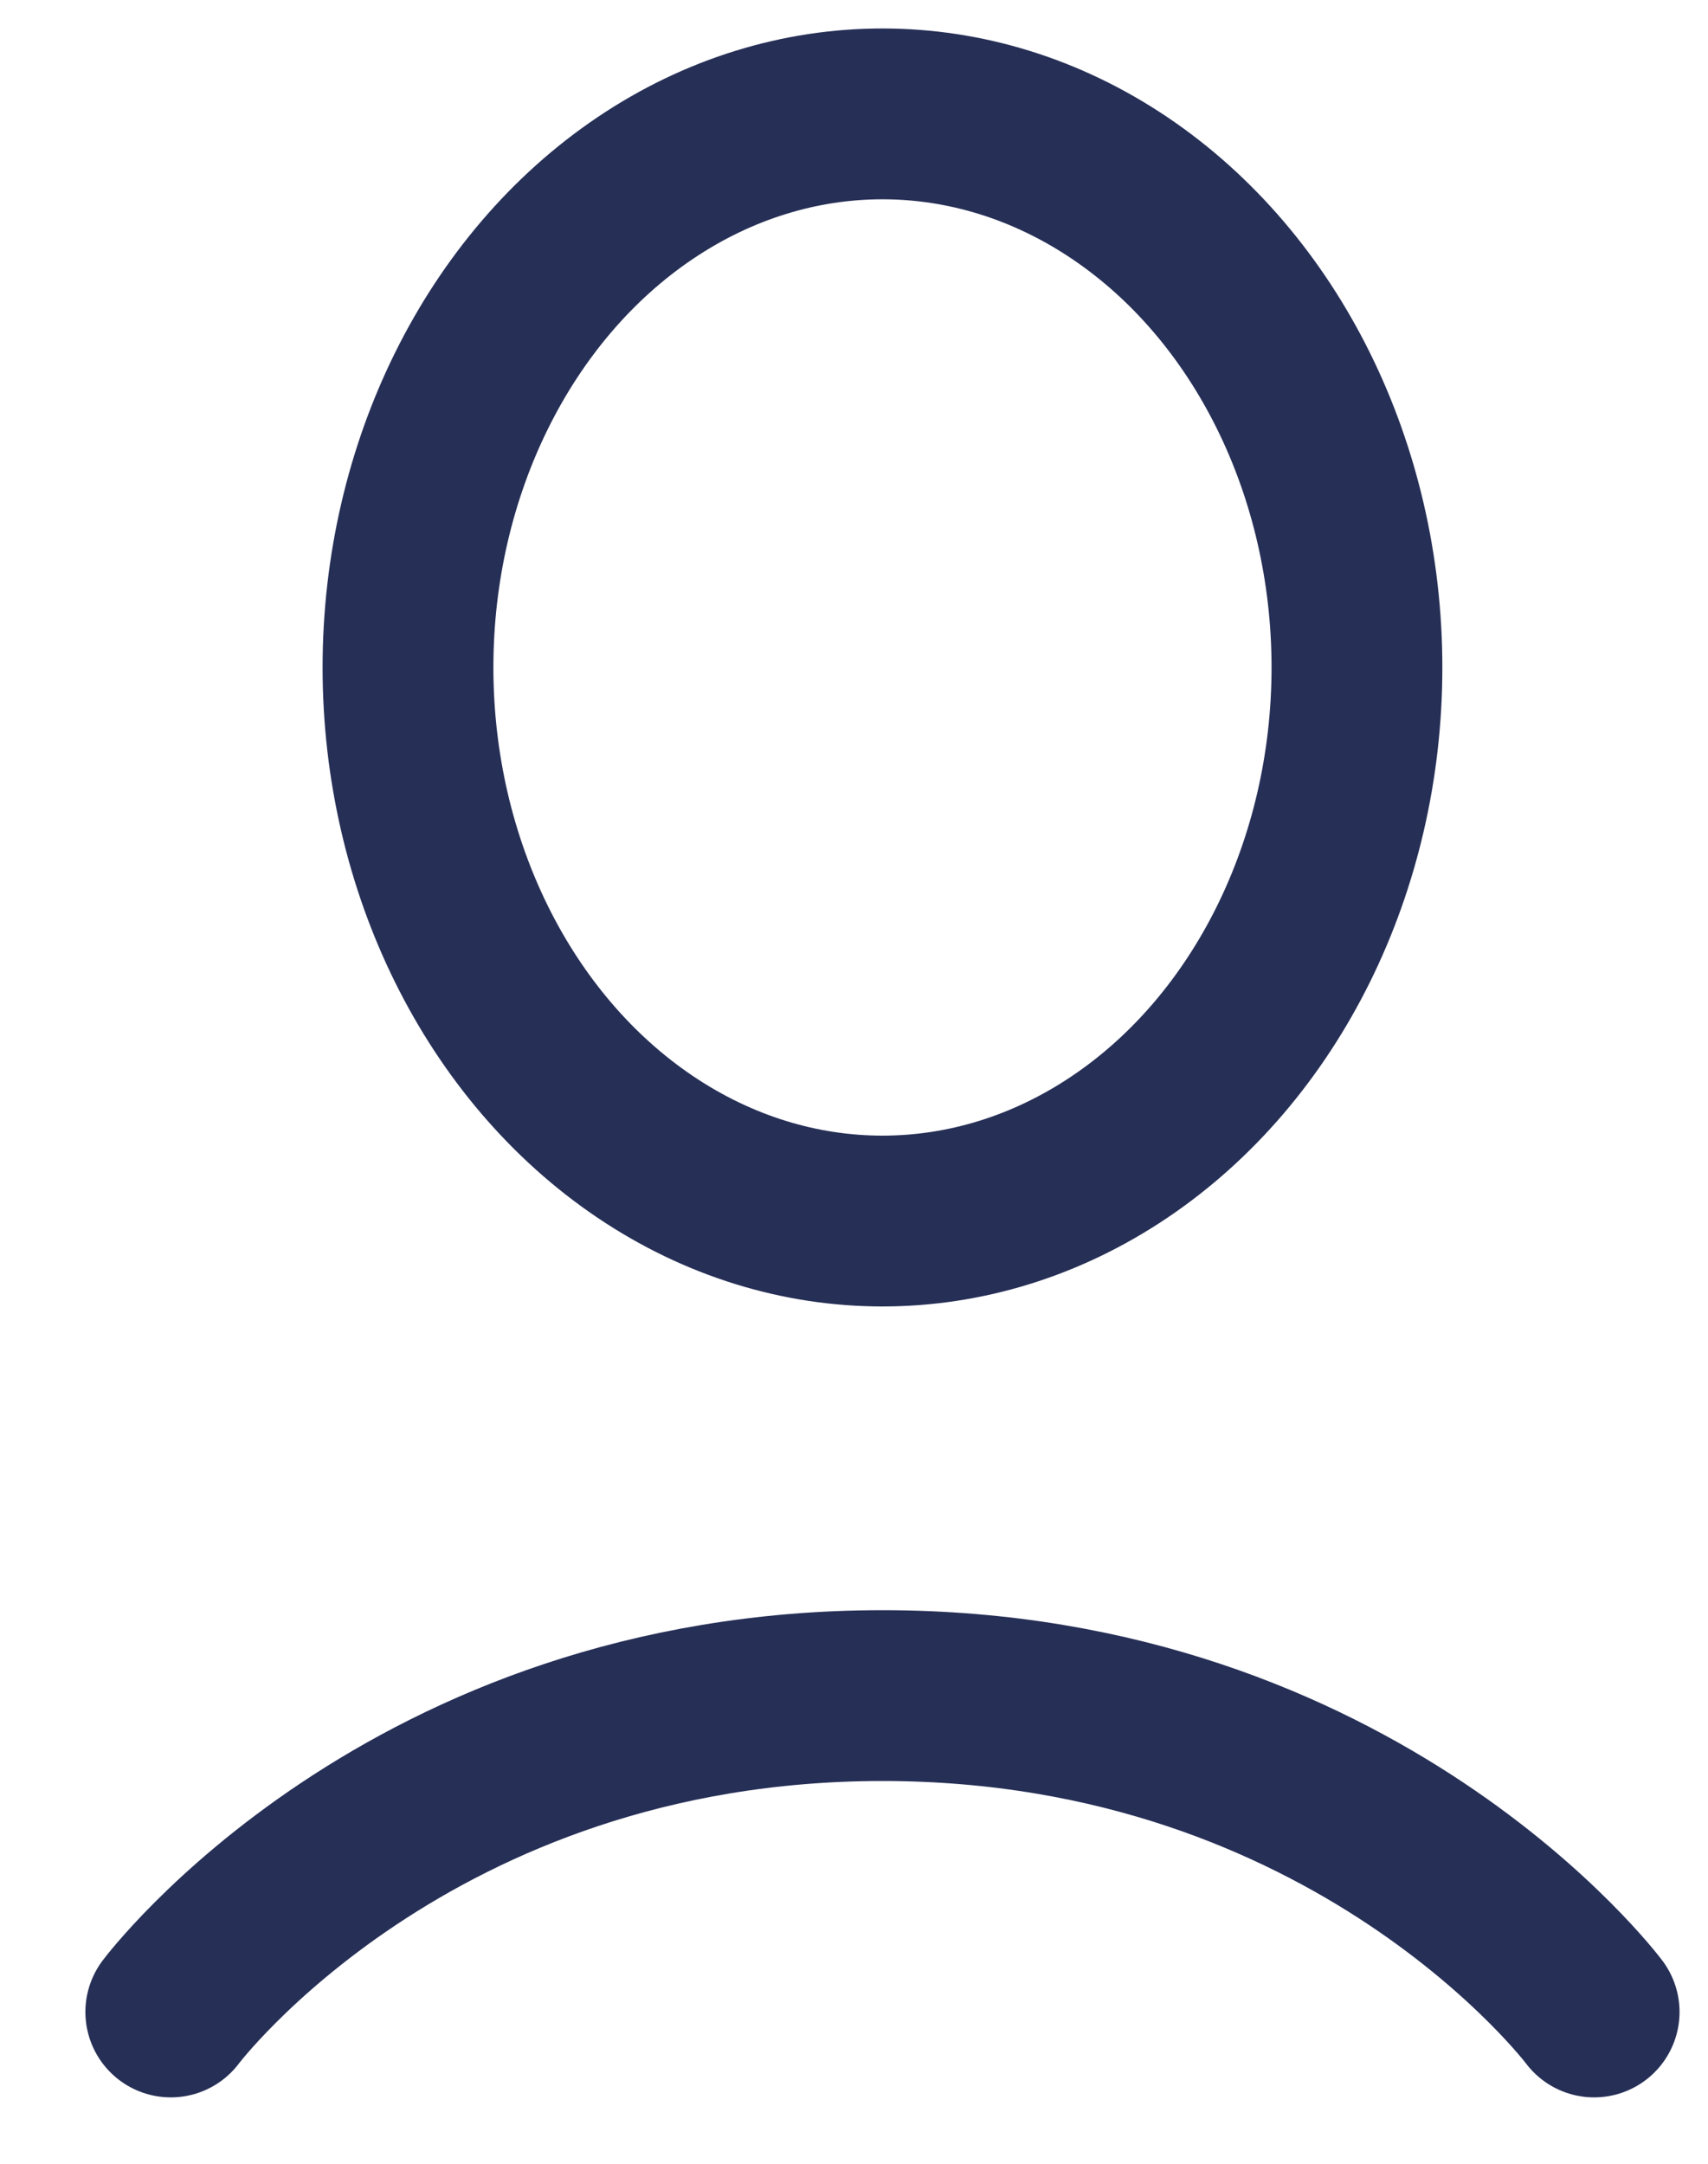
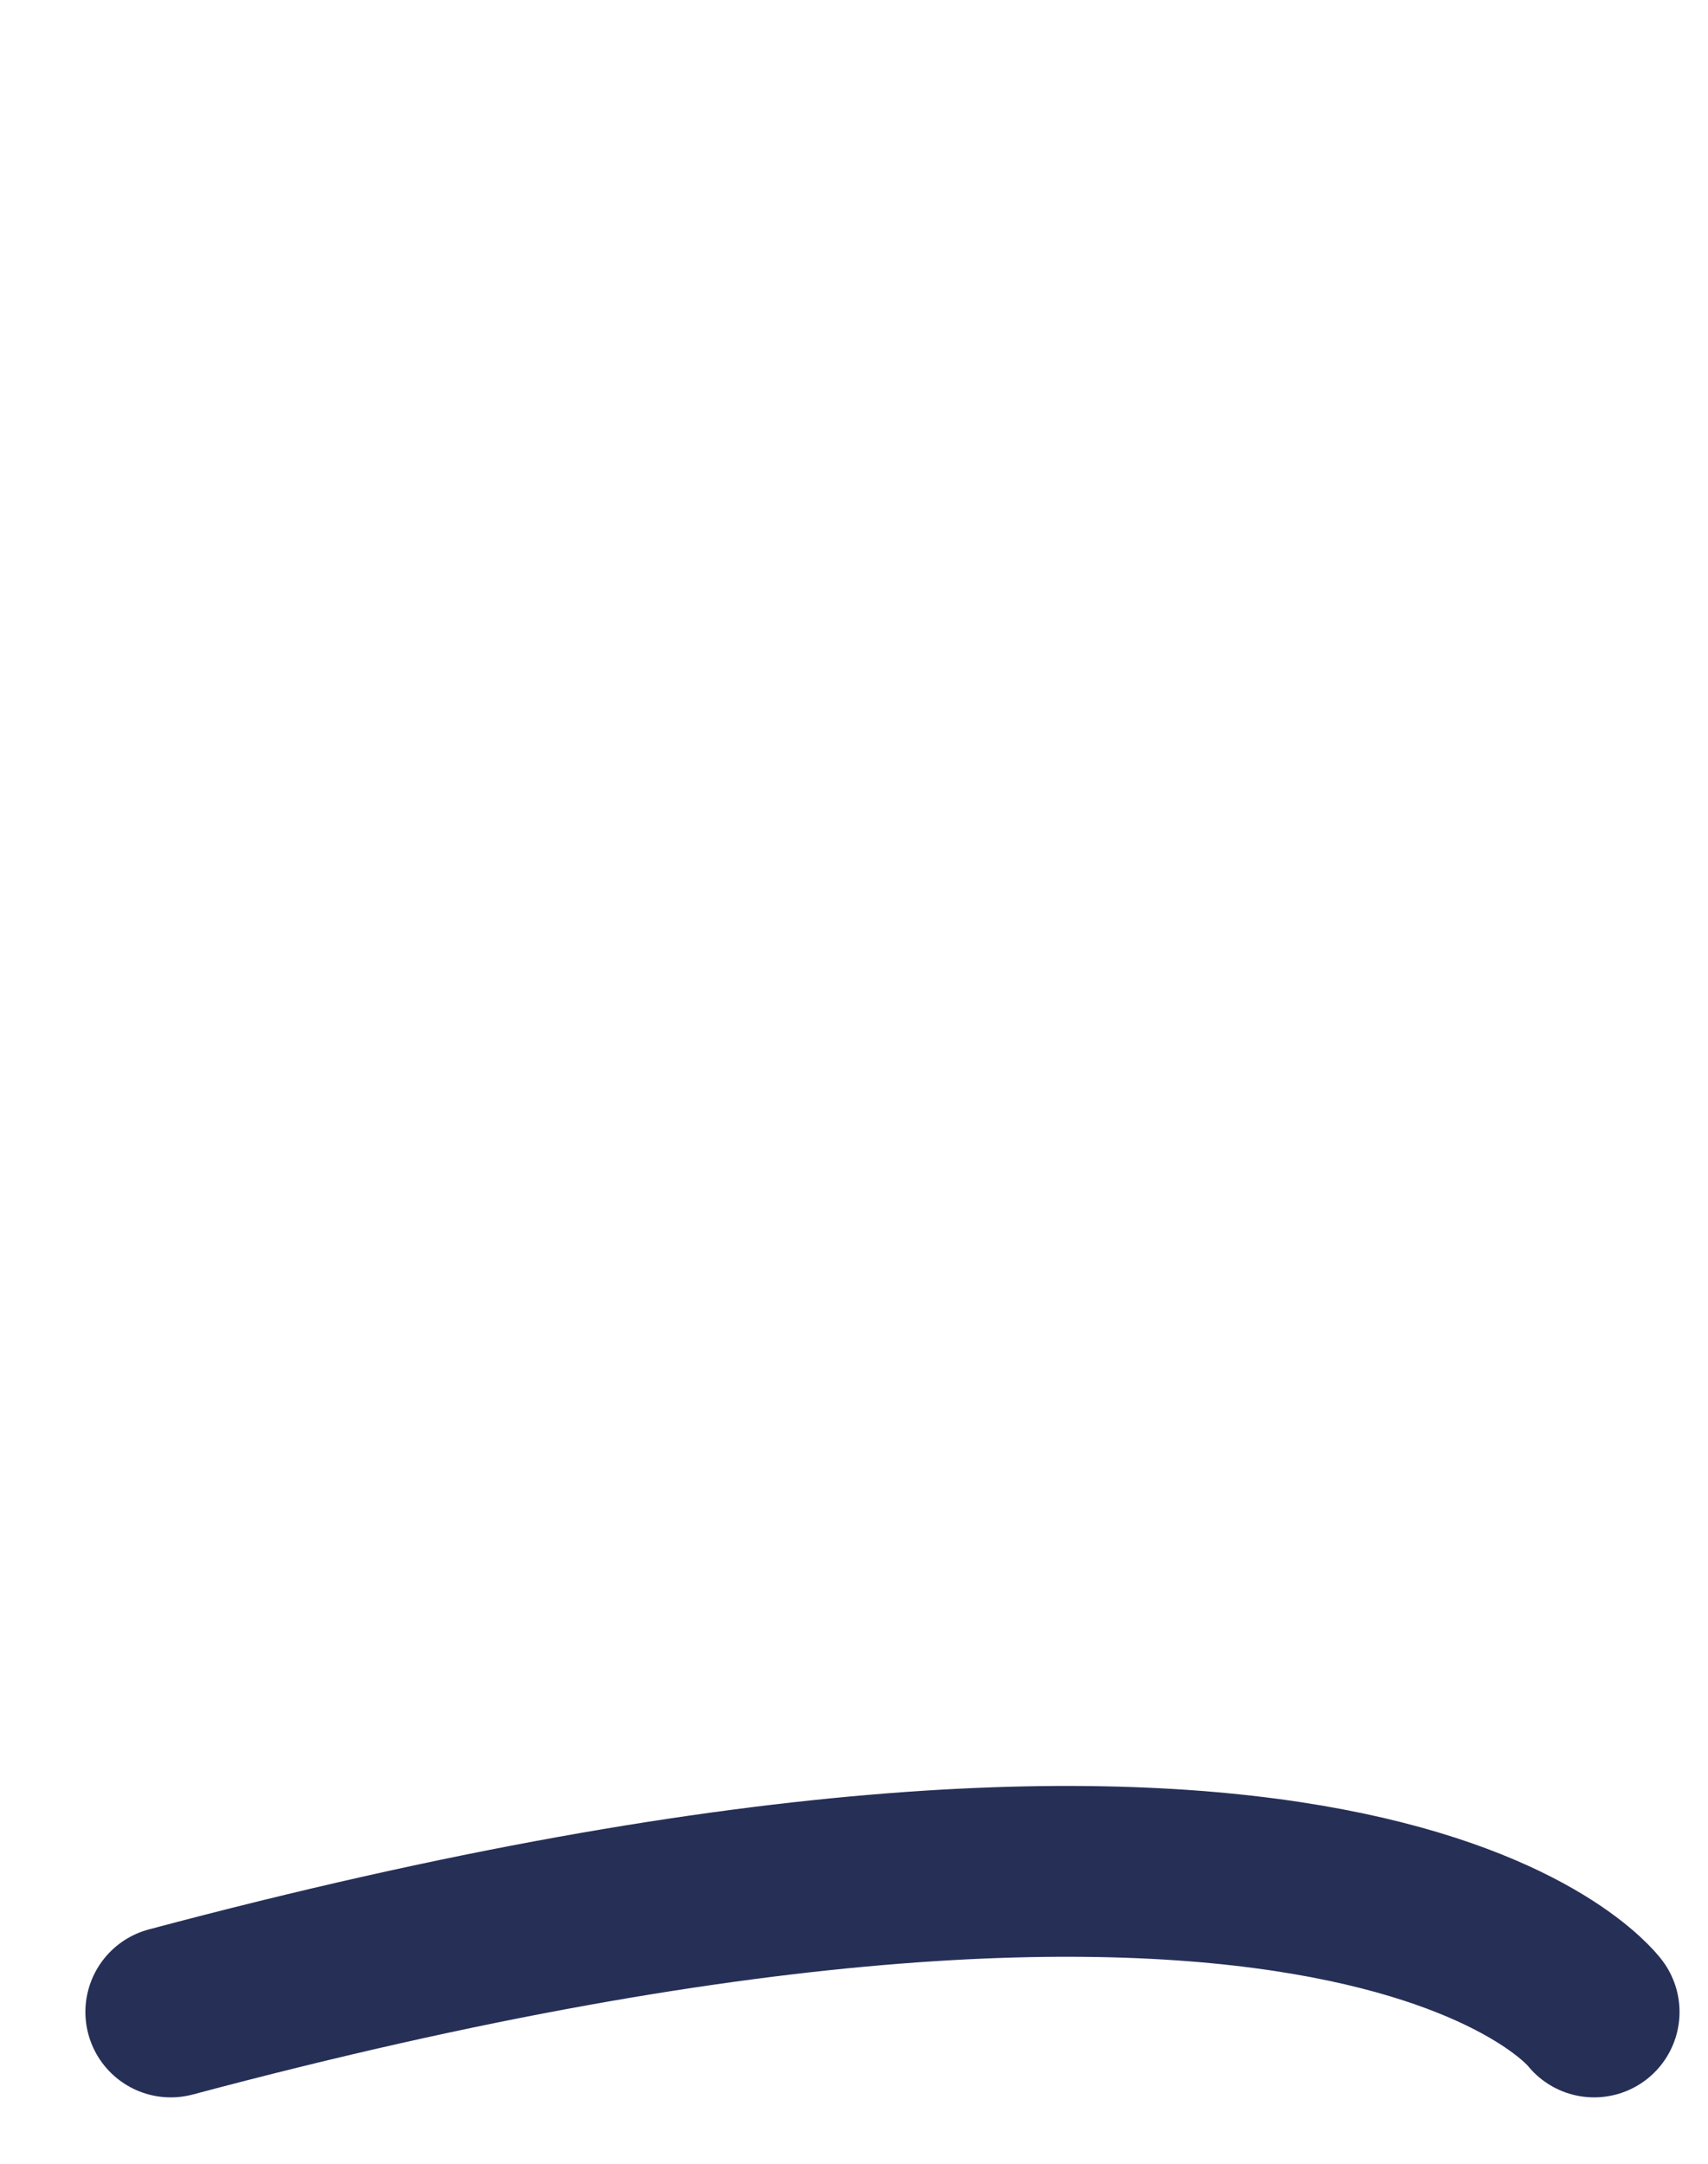
<svg xmlns="http://www.w3.org/2000/svg" width="15" height="19" viewBox="0 0 15 19" fill="none">
-   <ellipse cx="7.75" cy="5.861" rx="4.167" ry="4.861" stroke="#262F56" stroke-width="1.5" />
-   <path d="M1.5 17.667C1.5 17.667 3.583 14.889 7.75 14.889C11.917 14.889 14 17.667 14 17.667" stroke="#262F56" stroke-width="1.5" stroke-linecap="round" />
+   <path d="M1.5 17.667C11.917 14.889 14 17.667 14 17.667" stroke="#262F56" stroke-width="1.5" stroke-linecap="round" />
</svg>